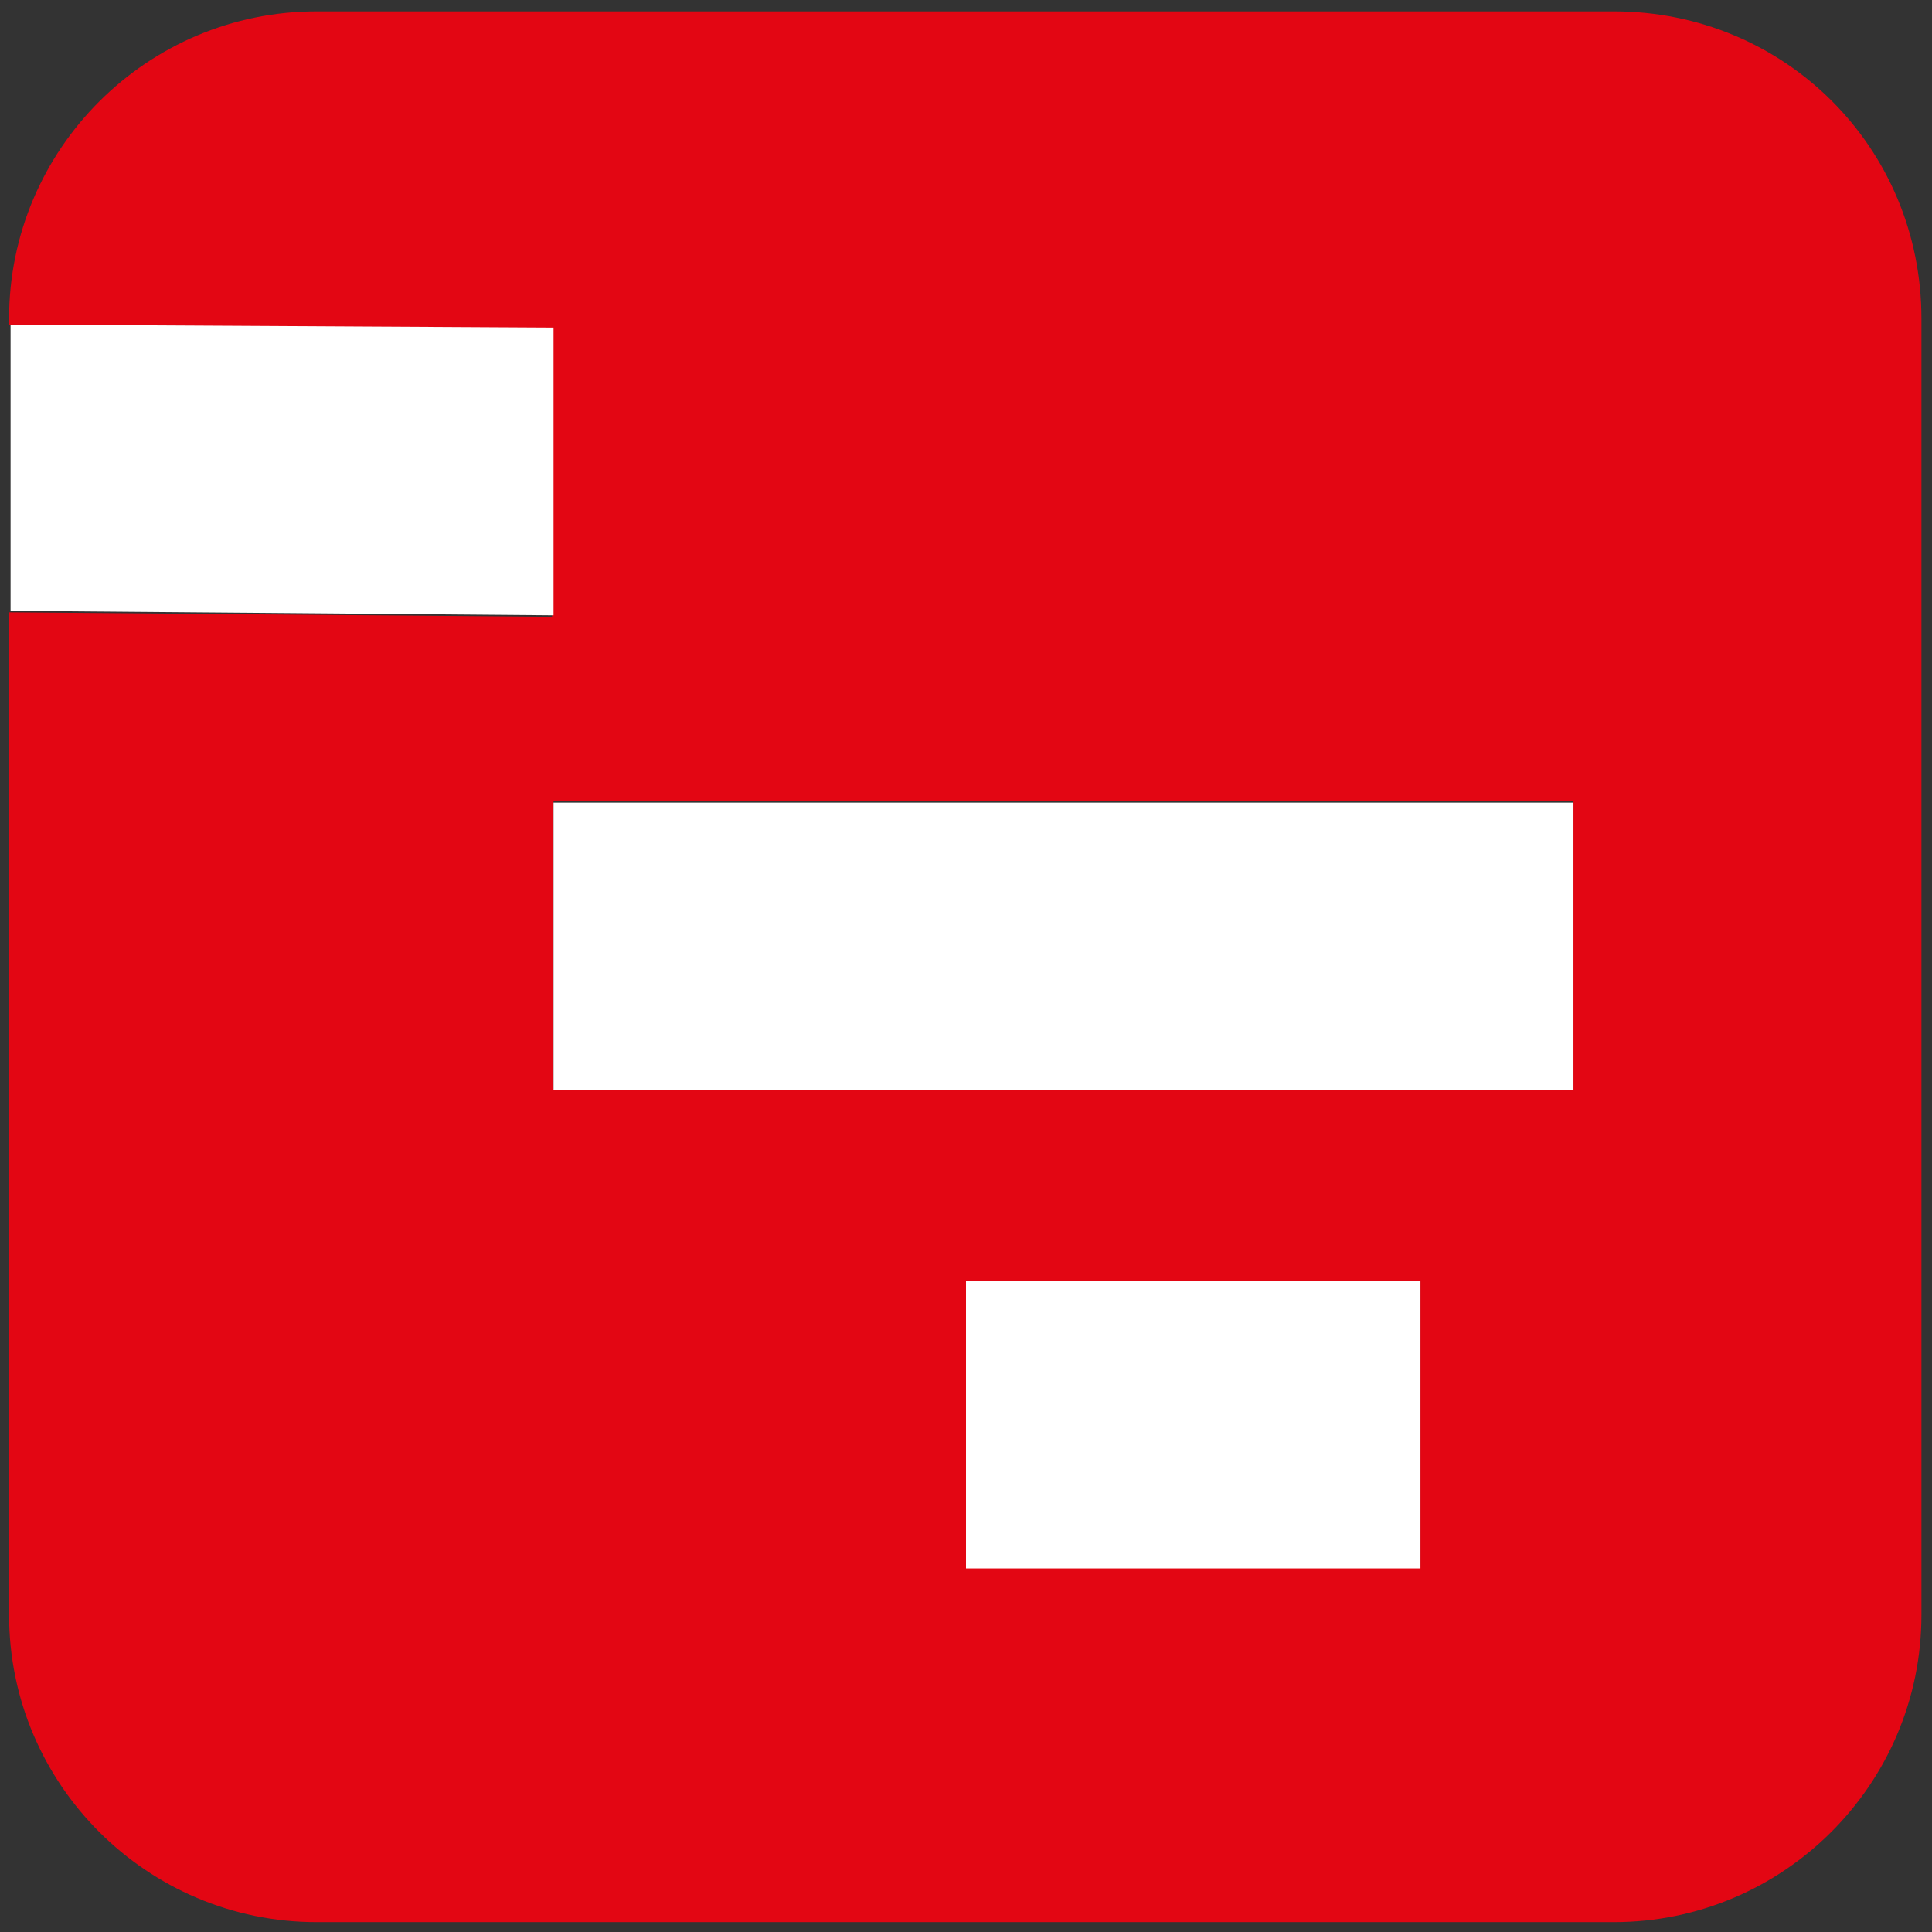
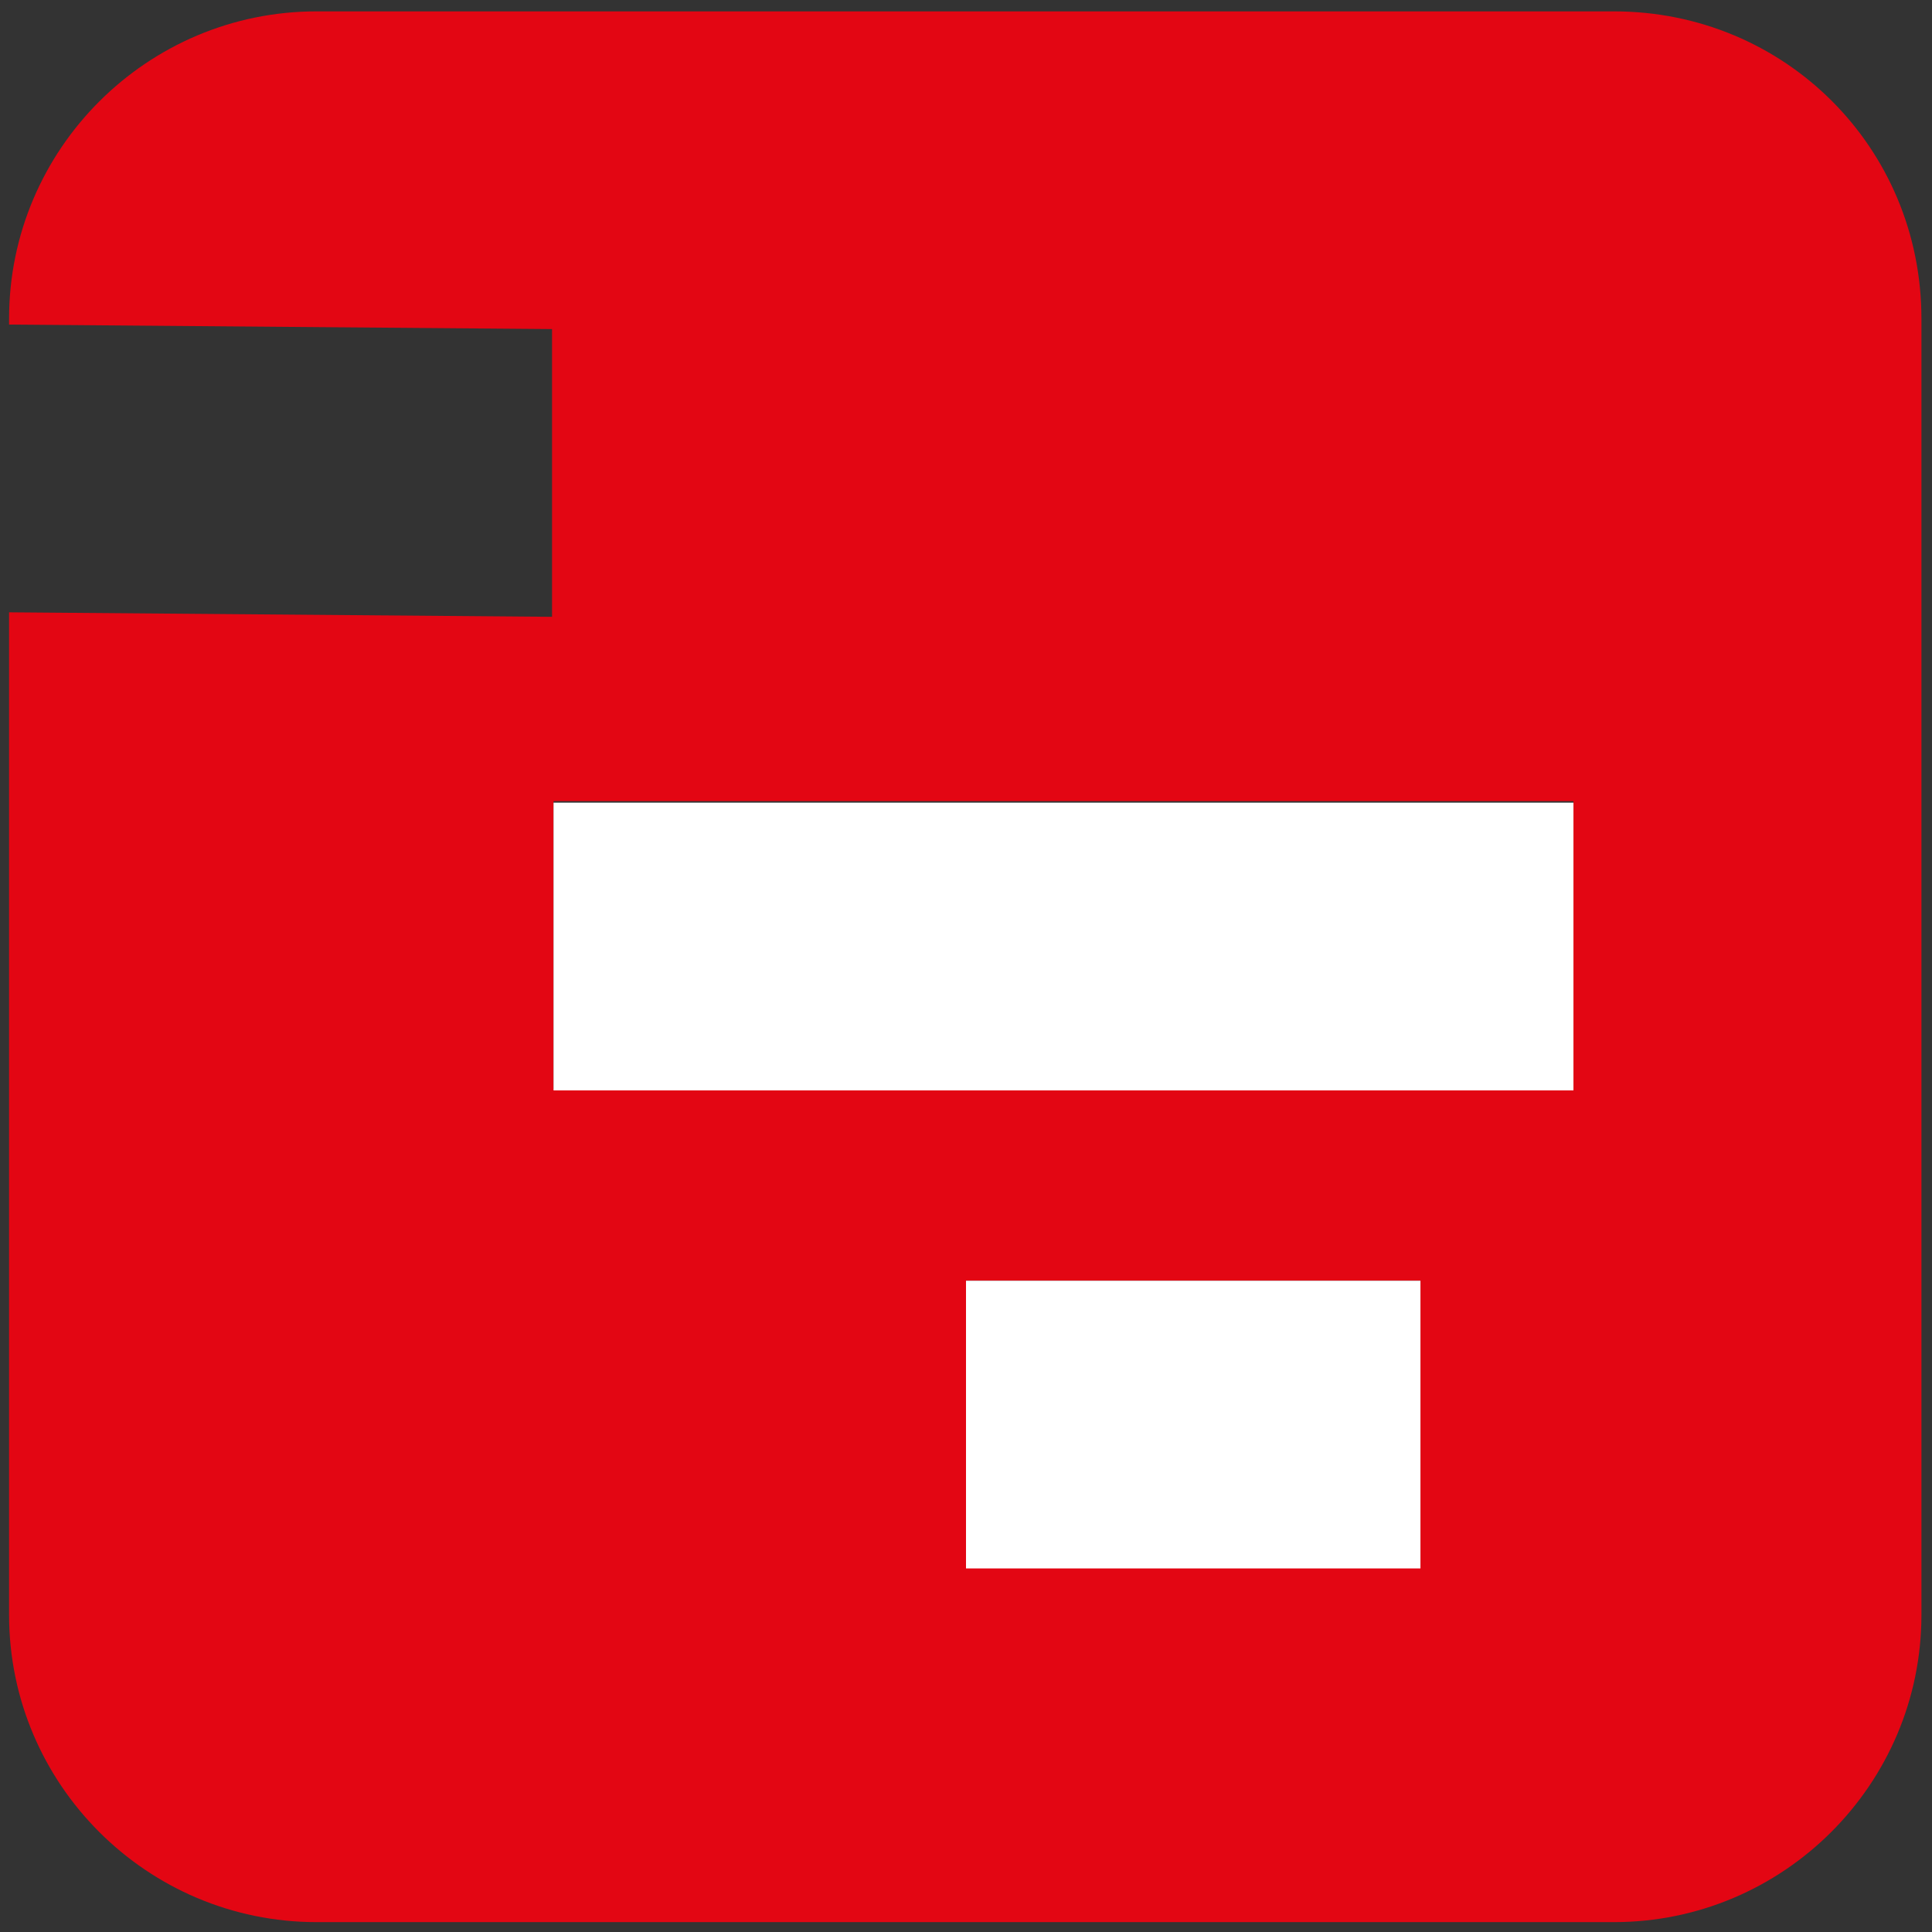
<svg xmlns="http://www.w3.org/2000/svg" width="106" height="106" viewBox="0 0 106 106" fill="none">
  <rect x="0" y="0" width="106" height="106" fill="#333333" stroke="none" />
  <g clip-path="url(#clip0_1956_3665)">
    <path d="M88.55 0.624H17.368C8.069 0.624 0.498 8.188 0.498 17.48V17.808L30.288 18.055V33.842L0.498 33.595V88.602C0.498 97.893 8.069 105.458 17.368 105.458H88.55C97.849 105.458 105.42 97.893 105.42 88.602V17.48C105.42 8.106 97.931 0.624 88.55 0.624ZM78.017 85.971H53V70.266H77.934V85.971H78.017ZM86.328 59.742H30.37V43.955H86.328V59.742Z" fill="#E30613" />
-     <path d="M30.37 17.973L0.58 17.809V33.513L30.37 33.76V17.973Z" fill="white" />
    <path d="M86.328 44.038H30.37V59.825H86.328V44.038Z" fill="white" />
    <path d="M77.934 70.267H53V86.053H77.934V70.267Z" fill="white" />
  </g>
  <defs>
    <clipPath id="clip0_1956_3665">
      <rect width="106" height="106" fill="white" />
    </clipPath>
  </defs>
</svg>